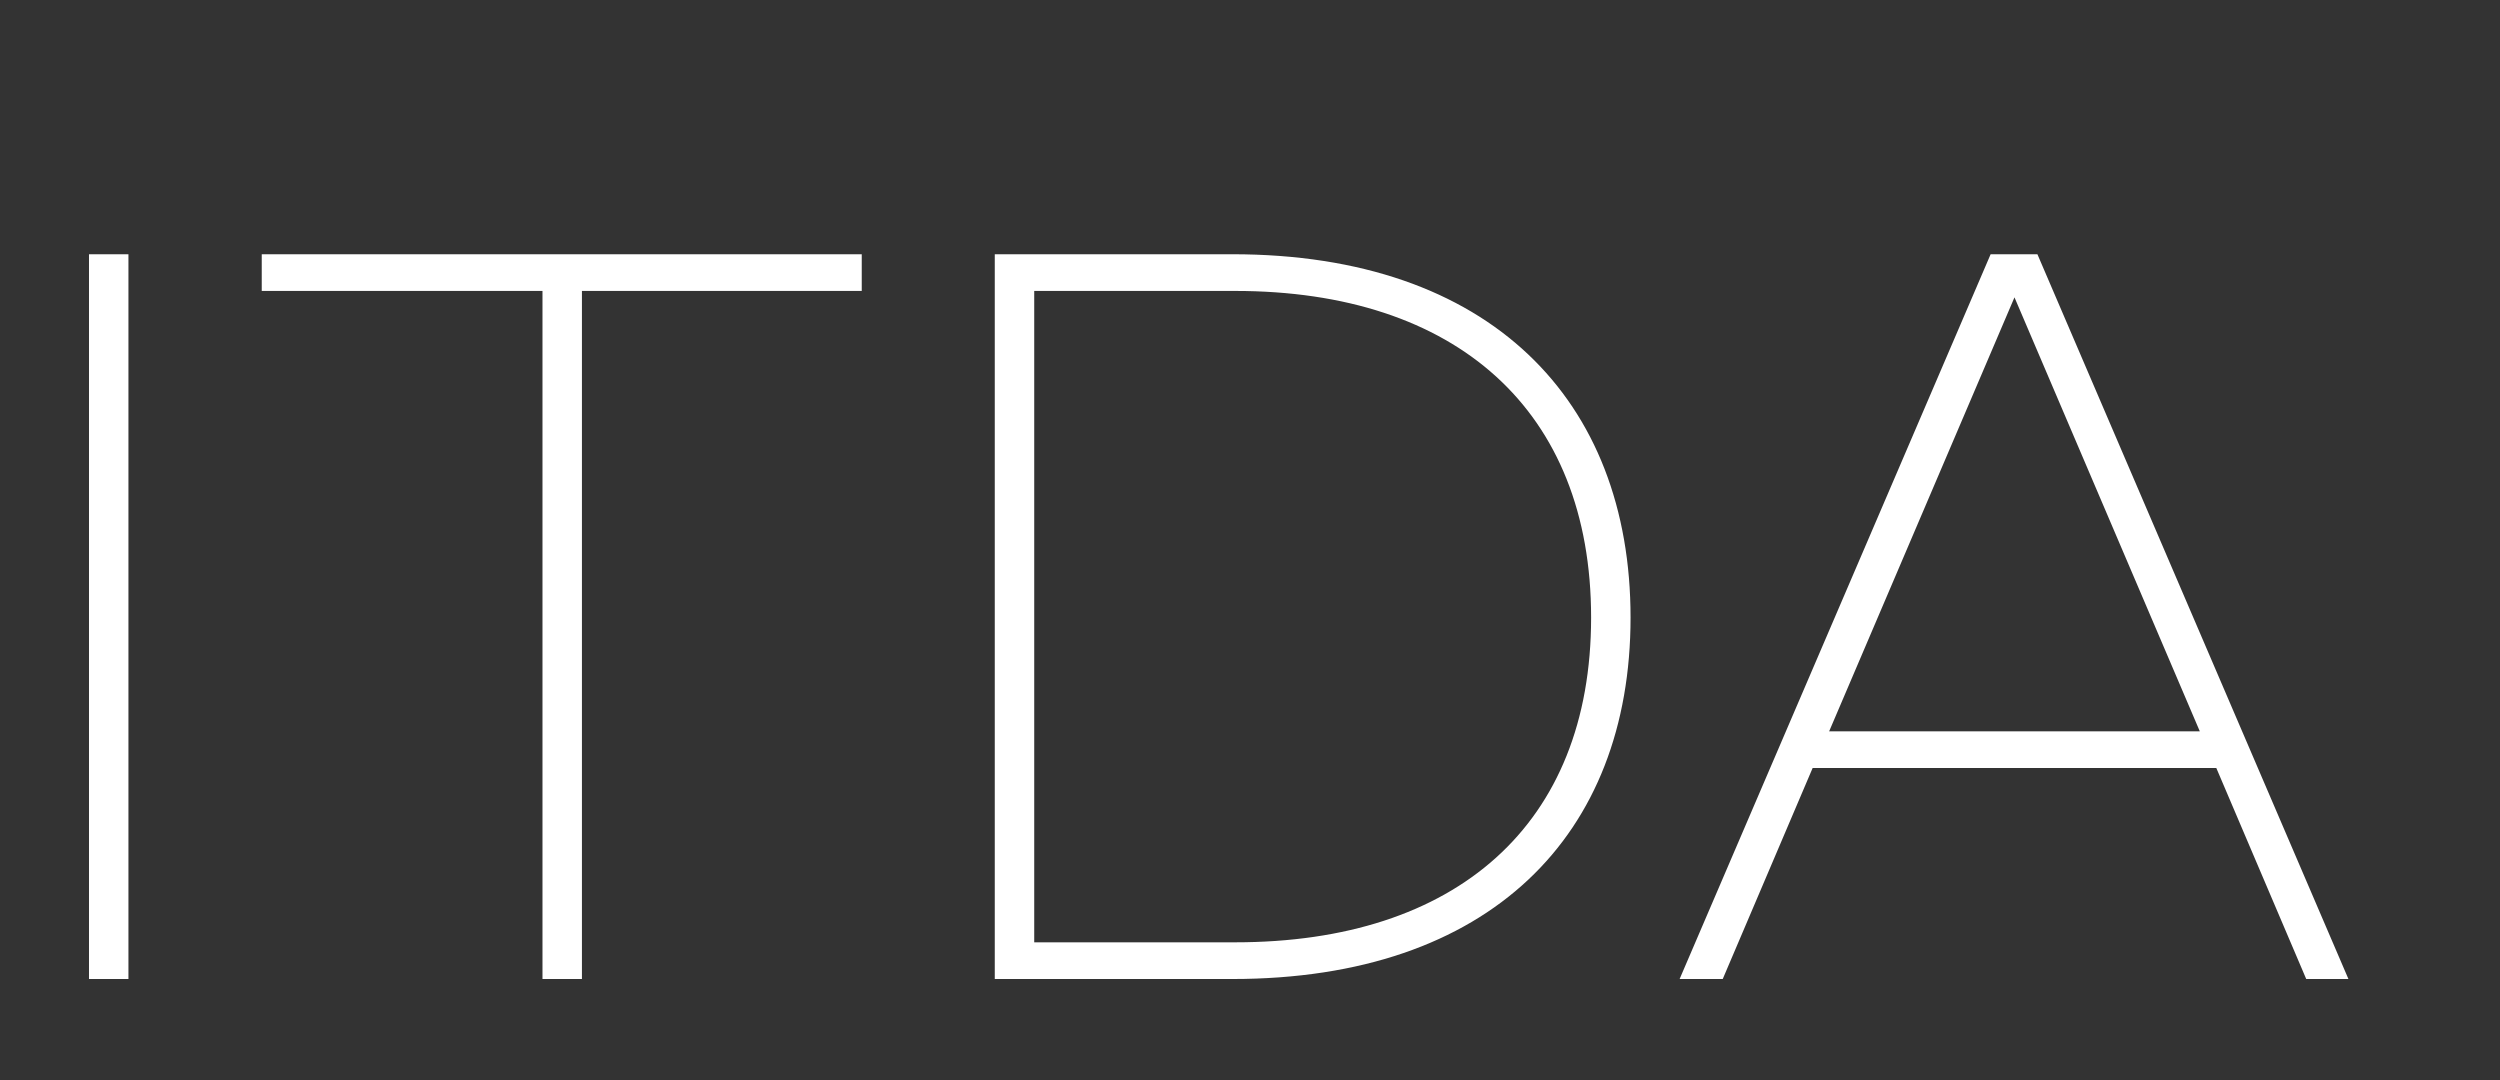
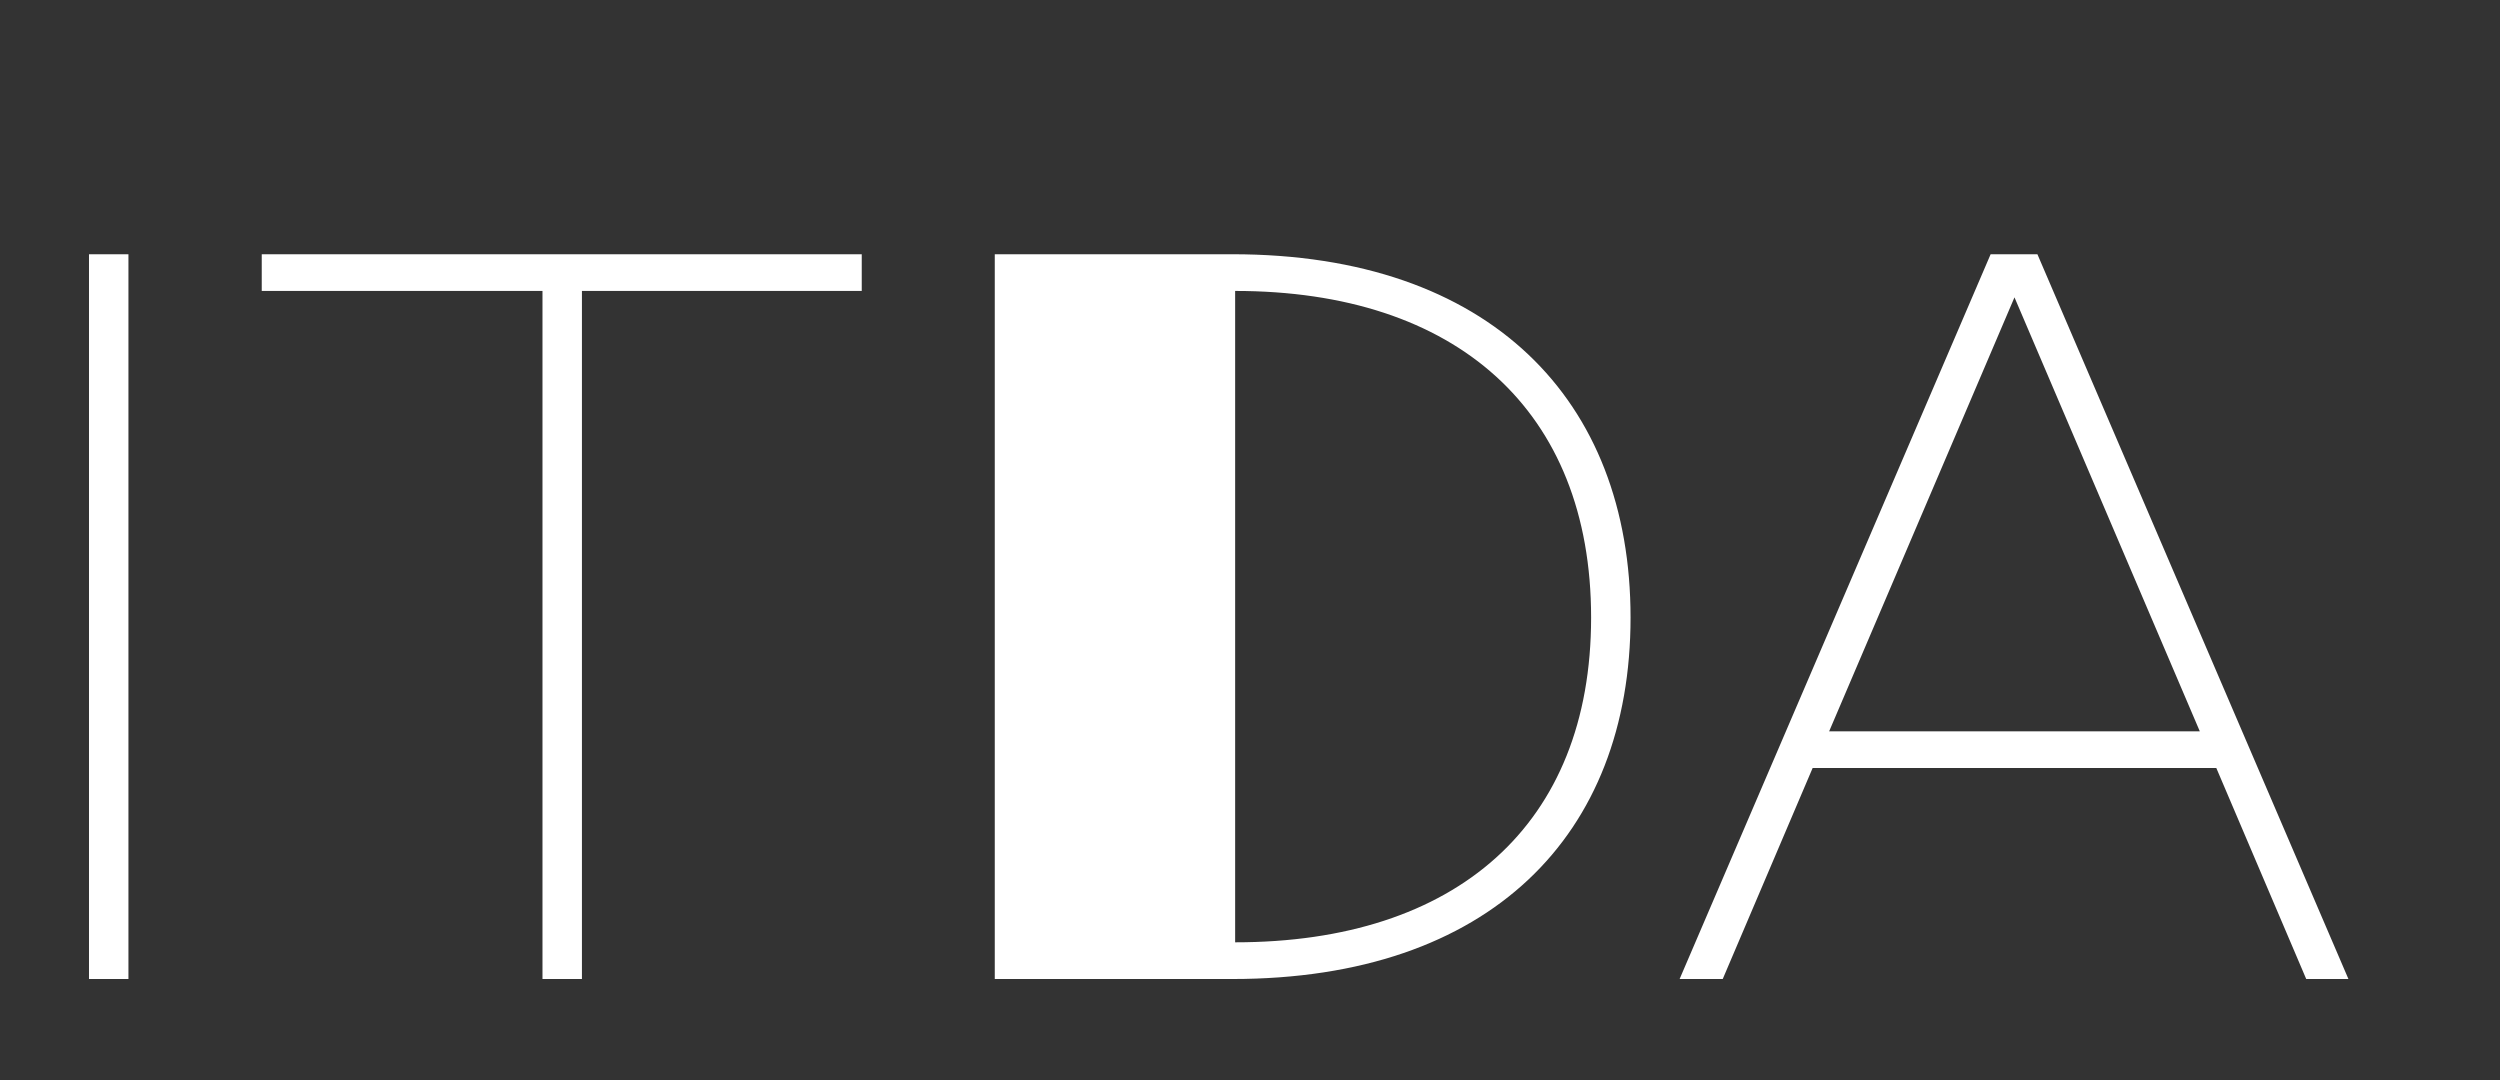
<svg xmlns="http://www.w3.org/2000/svg" width="162" height="70" viewBox="0 0 162 70" fill="none">
  <rect x="0" y="0" width="162" height="70" fill="#333333" stroke="none" />
-   <path d="M5.767 16.475H8.323V63.44H5.767V16.475ZM55.841 16.475V18.853H37.709V63.44H35.153V18.853H16.961V16.475H55.841ZM64.461 63.44V16.475H79.859C96.564 16.475 105.66 25.927 105.66 40.017C105.66 54.106 96.564 63.44 79.859 63.44H64.461ZM67.018 61.062H80.037C94.365 61.062 103.104 53.452 103.104 40.017C103.104 26.581 94.365 18.853 80.037 18.853H67.018V61.062ZM149.443 63.44L143.617 49.767H117.459L111.633 63.44H108.839L128.993 16.475H132.024L152.178 63.44H149.443ZM118.529 47.389H142.547L130.538 19.269L118.529 47.389Z" fill="white" />
+   <path d="M5.767 16.475H8.323V63.44H5.767V16.475ZM55.841 16.475V18.853H37.709V63.44H35.153V18.853H16.961V16.475H55.841ZM64.461 63.44V16.475H79.859C96.564 16.475 105.66 25.927 105.66 40.017C105.66 54.106 96.564 63.44 79.859 63.44H64.461ZM67.018 61.062H80.037C94.365 61.062 103.104 53.452 103.104 40.017C103.104 26.581 94.365 18.853 80.037 18.853V61.062ZM149.443 63.44L143.617 49.767H117.459L111.633 63.44H108.839L128.993 16.475H132.024L152.178 63.44H149.443ZM118.529 47.389H142.547L130.538 19.269L118.529 47.389Z" fill="white" />
</svg>